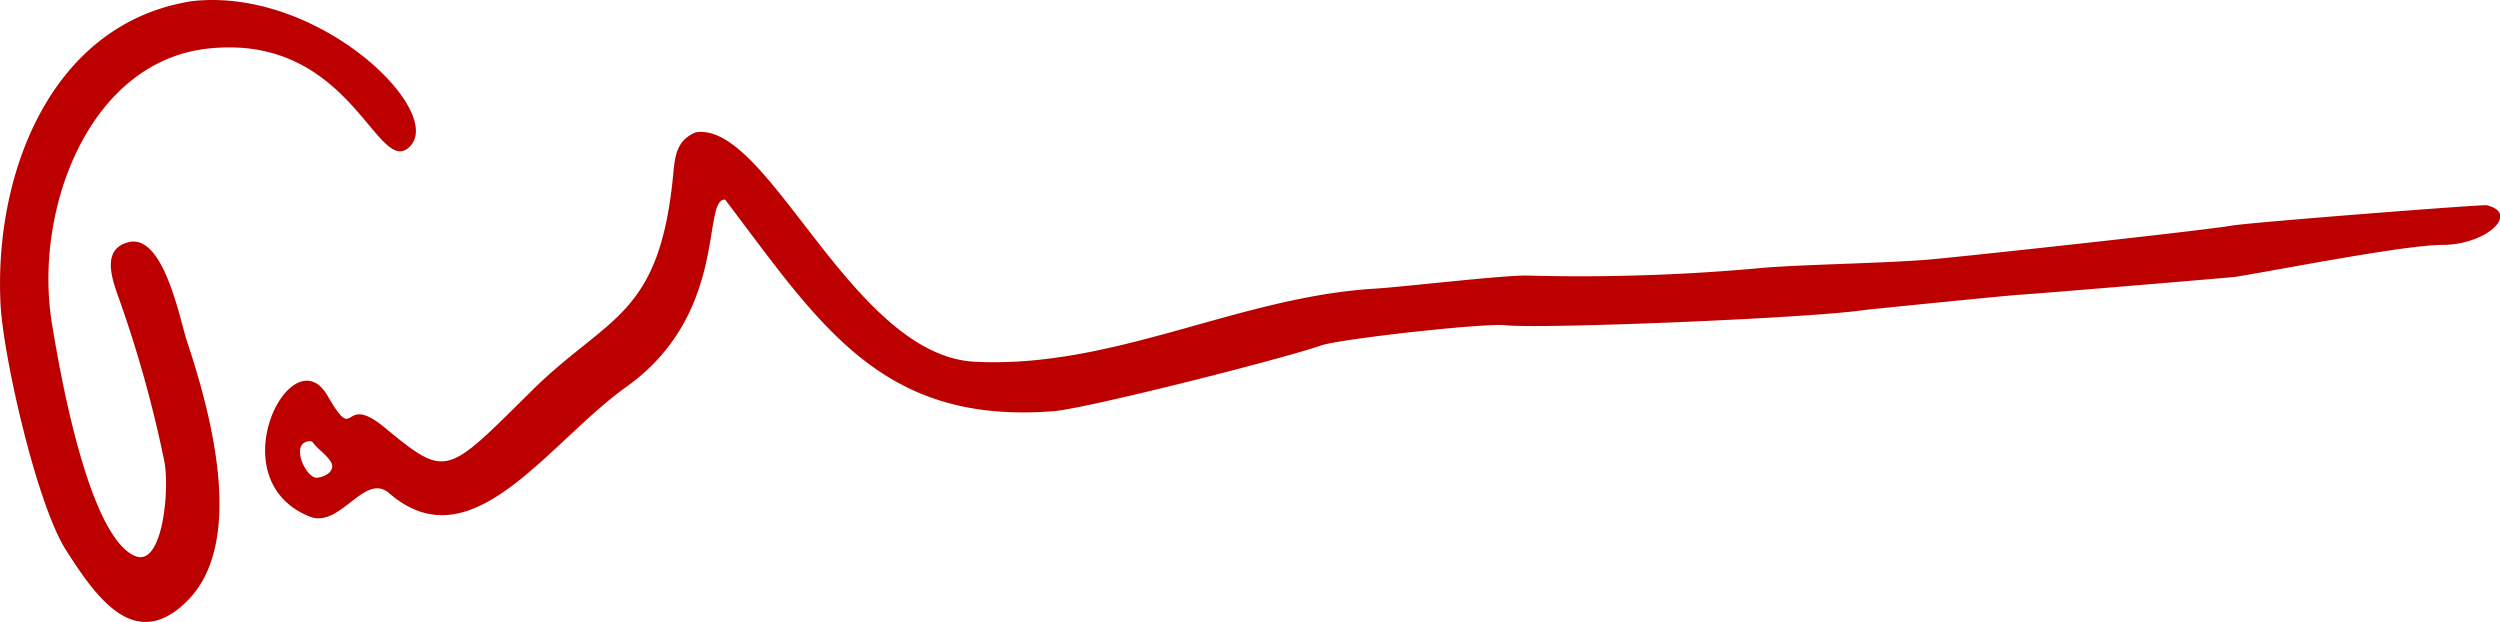
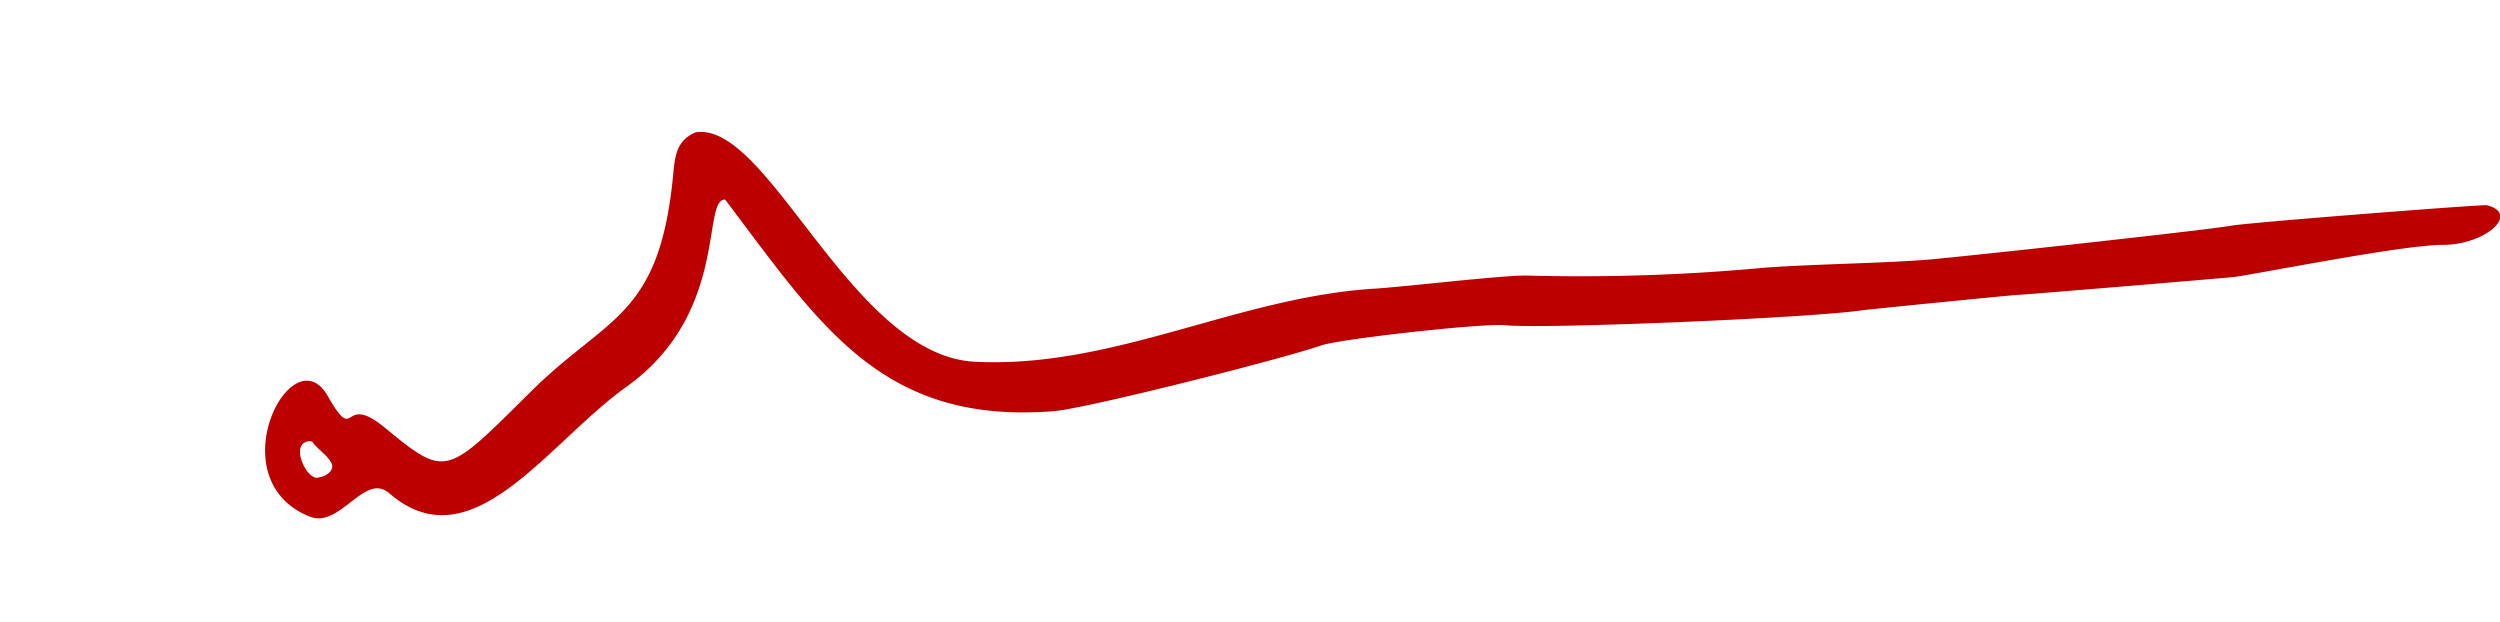
<svg xmlns="http://www.w3.org/2000/svg" viewBox="0 0 234.61 58.37">
  <defs>
    <style>.cls-1{fill:#bc0000;fill-rule:evenodd;}</style>
  </defs>
  <title>redhotchilipeppers_jack_irons</title>
  <g id="Layer_2" data-name="Layer 2">
    <g id="Top_Layer" data-name="Top Layer">
-       <path class="cls-1" d="M18,.11C30.1-1.27,42.26,10.87,38.25,13.94c-3,2.25-5.6-11-19-9.35C8.27,6,3.15,19.76,4.87,30.34c.67,4.1,3.35,19.91,7.78,21.83,2.68,1.17,3.32-6.59,2.73-9.08a113.53,113.53,0,0,0-4.19-15c-.61-1.73-1.79-4.72.9-5.37,3.29-.78,4.81,7.36,5.43,9.22,2.11,6.35,5.63,18.7.16,24.34C12.7,61.41,9,56,6.21,51.65S.29,33.35.05,28.54C-.57,16.22,4.82,2.18,18,.11Z" />
      <path class="cls-1" d="M65.24,12.43c6.84-1.22,14.66,21,26.29,21.52,13,.64,24.64-6.08,37.46-6.86,2.79-.17,11.93-1.26,14.29-1.23a186.69,186.69,0,0,0,21.56-.67c3.76-.38,12.37-.47,16.61-.87s25.27-2.68,28-3.15c1.74-.3,23.53-2,23.92-1.91,3.15.77-.08,3.71-4.13,3.72-3.59,0-15.68,2.4-19.46,3-.38.06-18.59,1.58-20.21,1.68-.56,0-14.41,1.4-14.68,1.44-4.89.75-30.18,1.79-33.63,1.42-2-.22-15.55,1.29-17.29,1.9-3.5,1.23-22.07,5.94-25.13,6.17C82.74,39.84,77,30.55,68.05,18.73c-2.22-.09.38,10.67-9.24,17.55-7.5,5.37-14.55,16.71-22.29,10-2.31-2-4.6,3.34-7.45,2.2C20.36,45,27.4,31.35,30.74,37.14c2.77,4.81,1.22-.44,5.38,3,5.82,4.8,5.74,4.48,13.75-3.44,7.17-7.1,12-6.88,13.3-20.26.16-1.68.27-3.24,2.07-4ZM28.6,41.52c-1.16.61.2,3.39,1.15,3.31.78-.06,1.73-.66,1.34-1.4s-1.21-1.2-1.73-1.91C29.21,41.32,28.83,41.4,28.6,41.52Z" />
    </g>
  </g>
</svg>